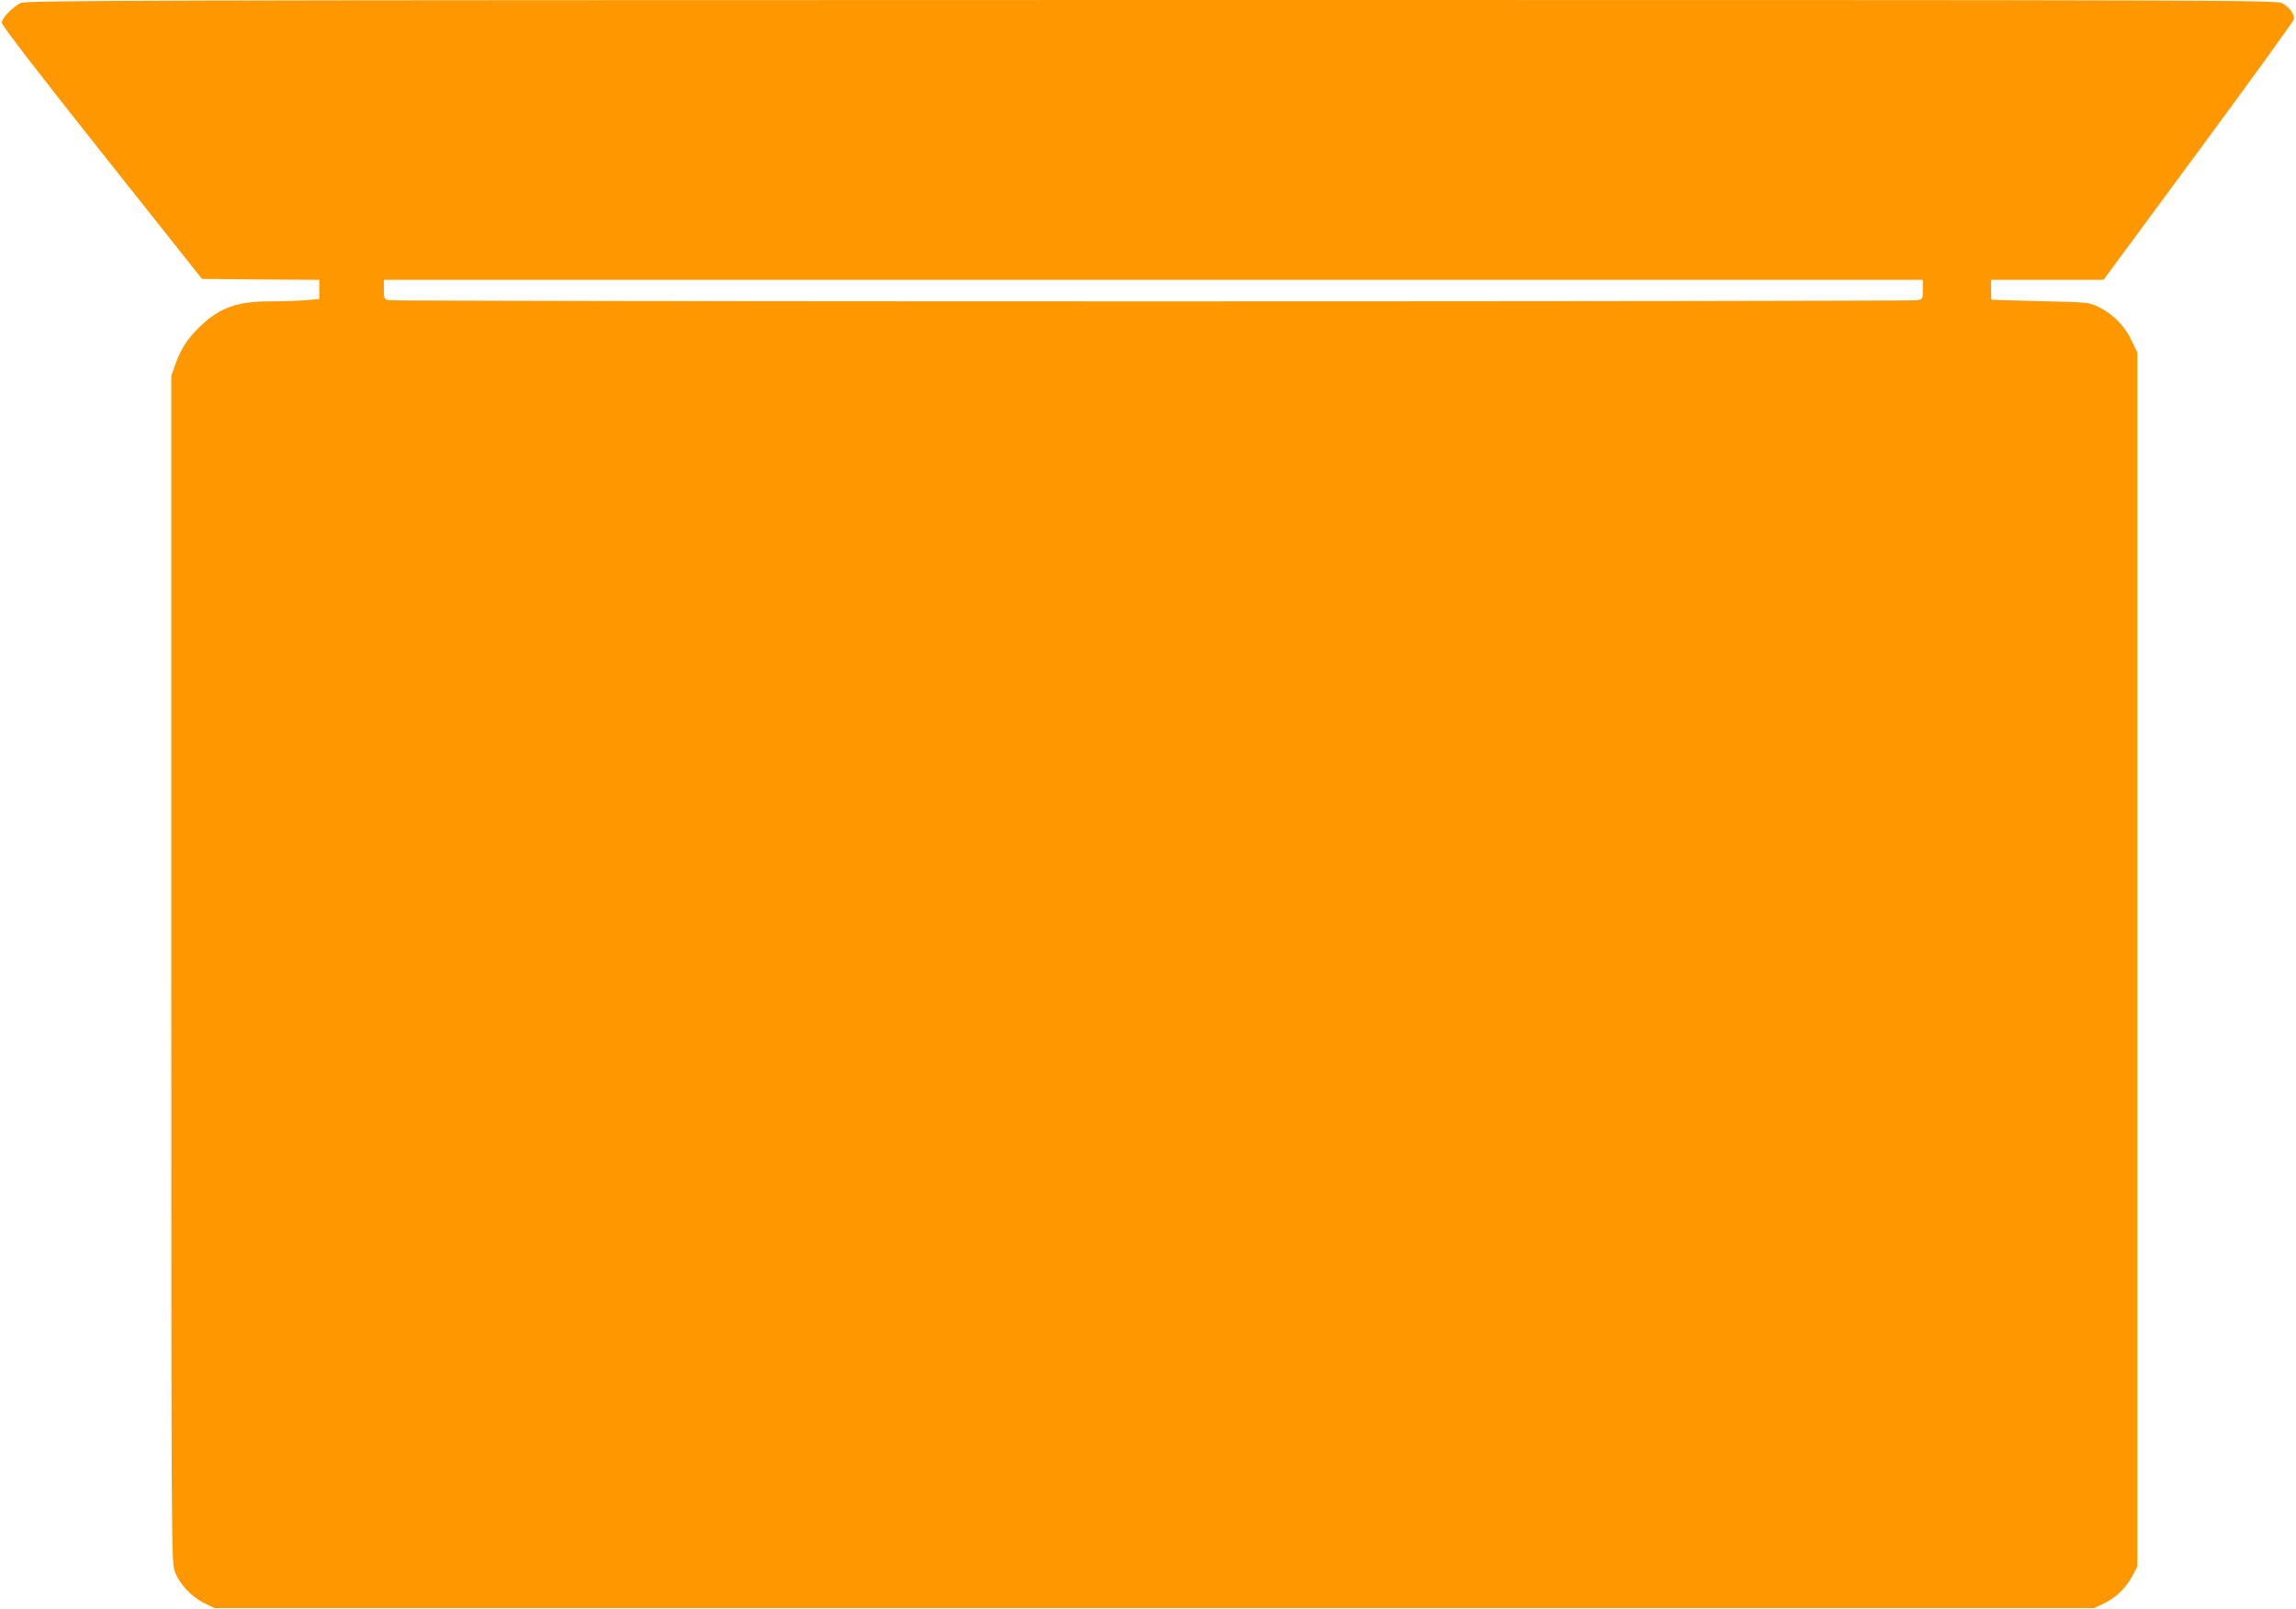
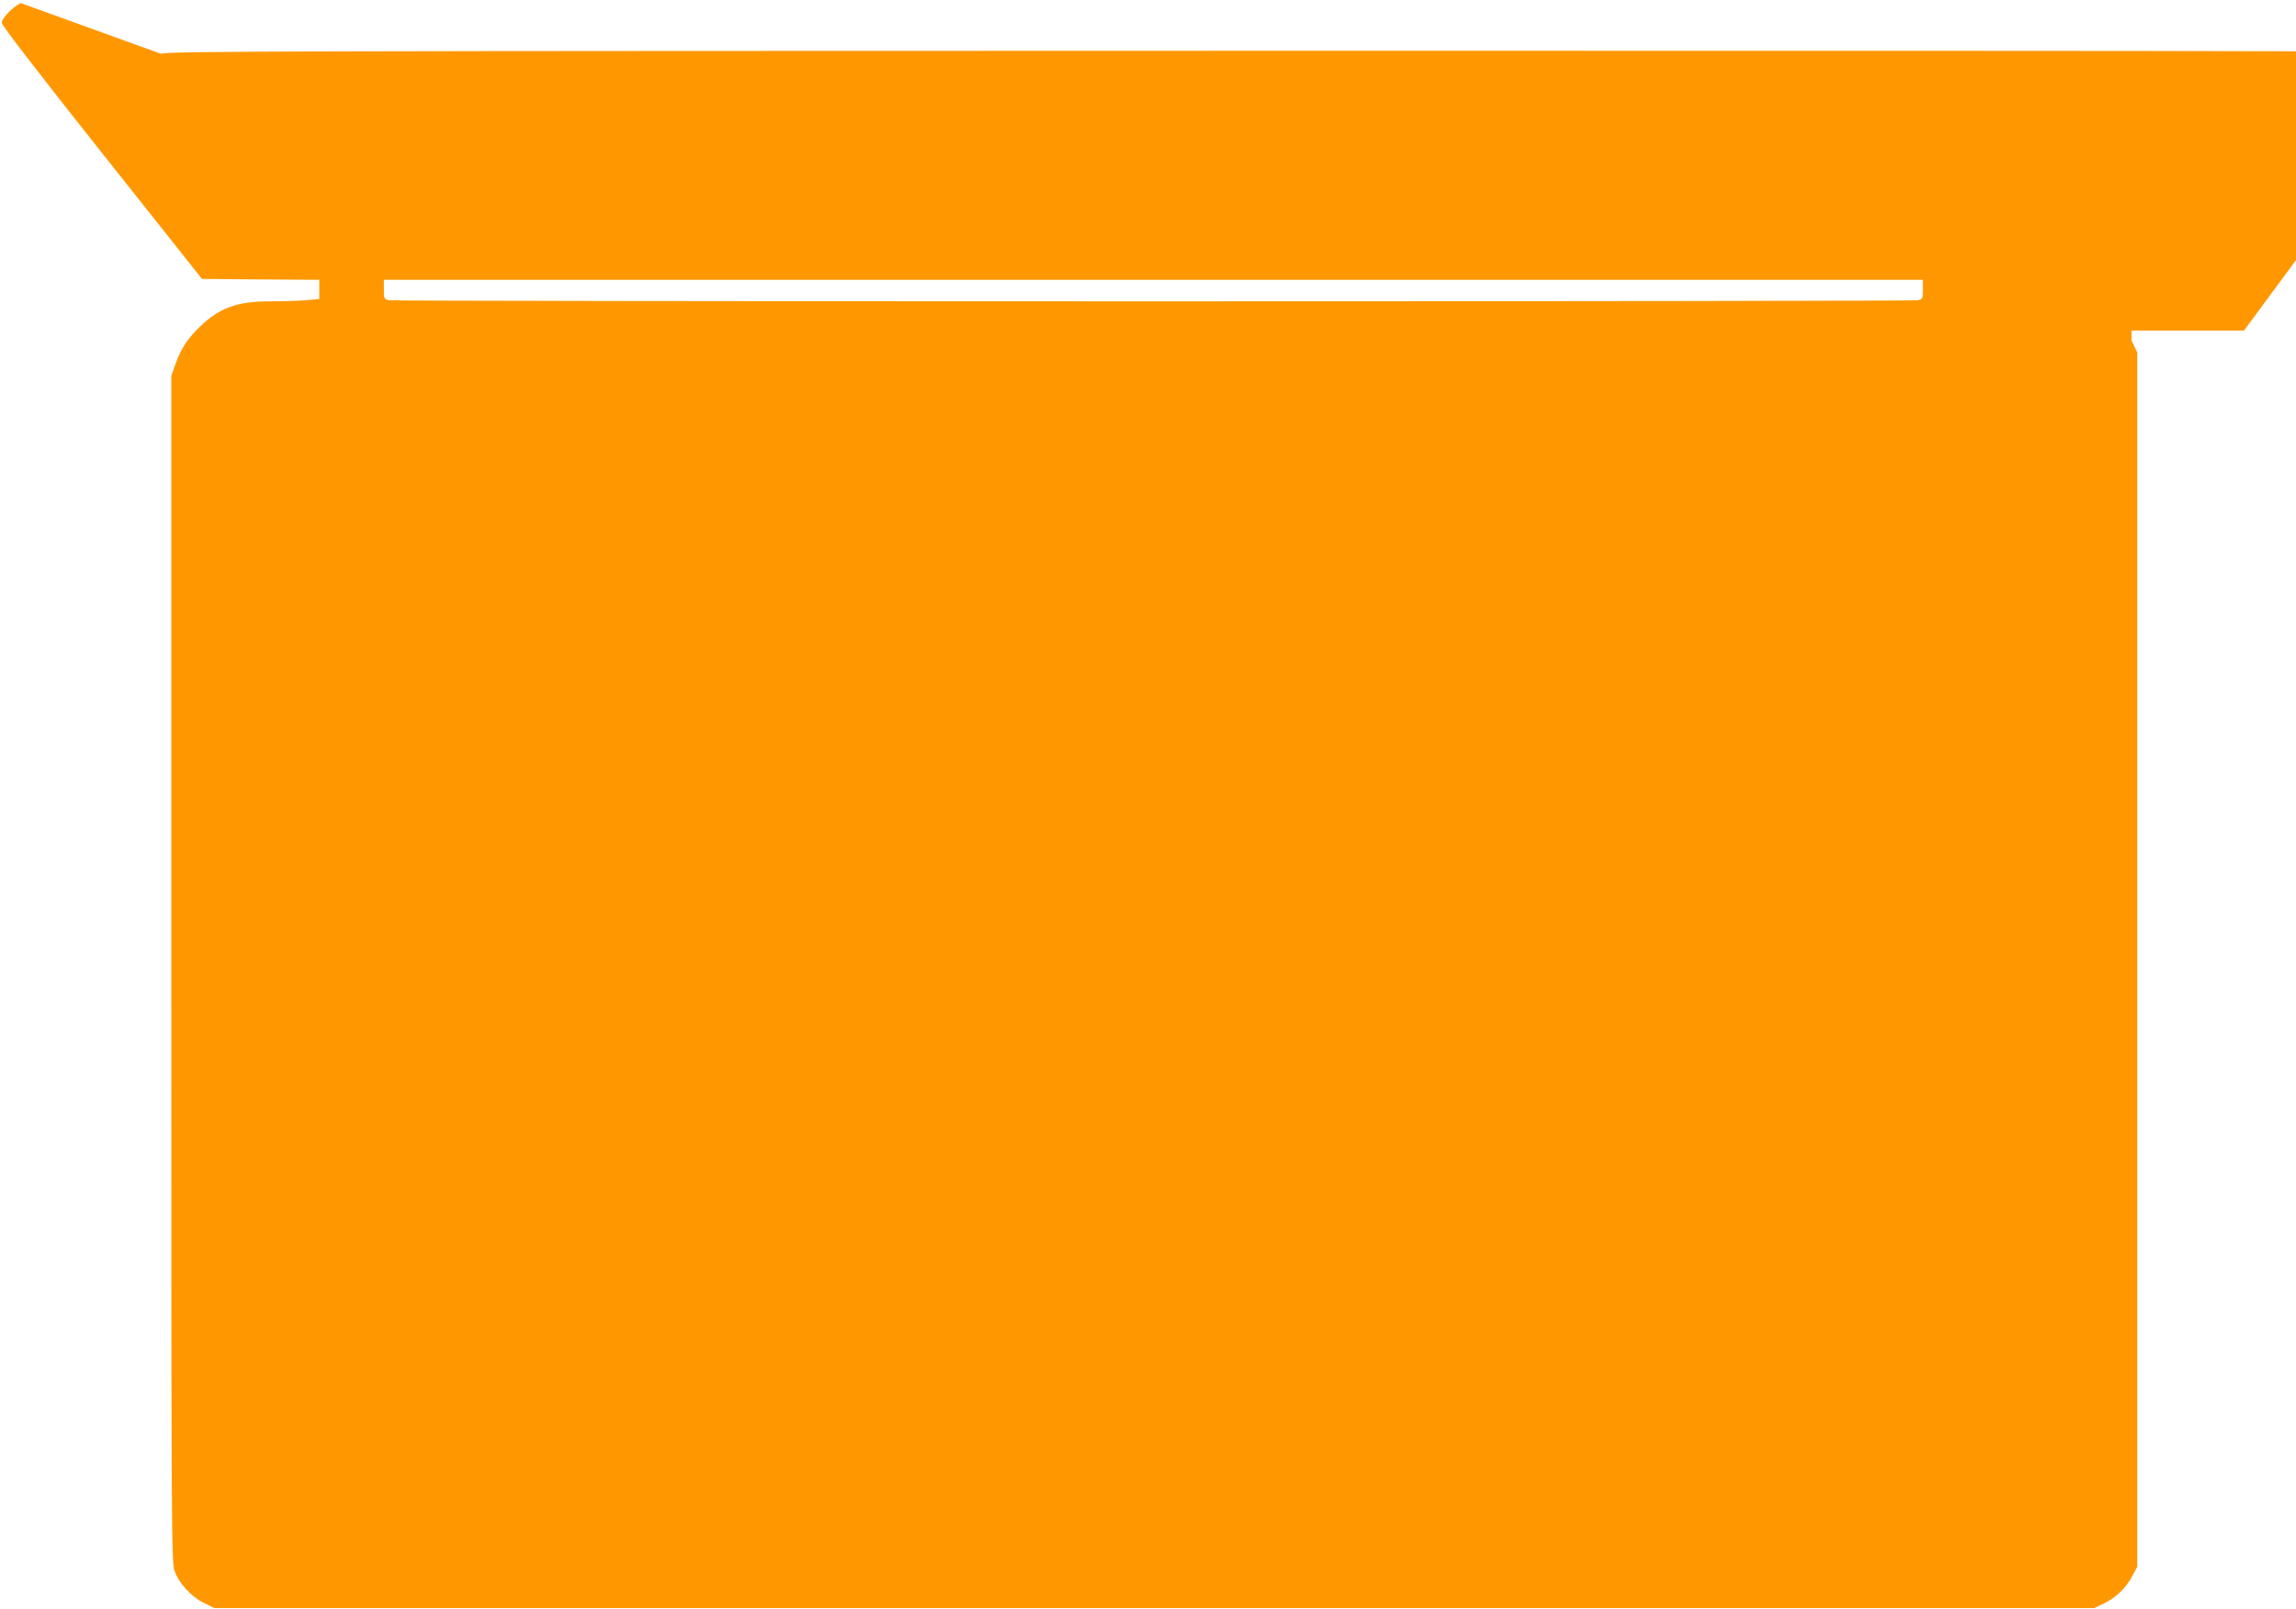
<svg xmlns="http://www.w3.org/2000/svg" version="1.0" width="1280pt" height="897pt" viewBox="0 0 1280 897" preserveAspectRatio="xMidYMid meet">
  <g transform="translate(0,897) scale(0.1,-0.1)" fill="#ff9800" stroke="none">
-     <path d="M115 8953 c-48 -25 -105 -85 -105 -110 0 -14 195 -268 558 -725 l558 -703 327 -3 327 -2 0 -54 0 -53 -77 -7 c-42 -3 -131 -6 -198 -6 -180 0 -280 -35 -387 -138 -70 -66 -109 -125 -140 -212 l-23 -65 0 -3305 c0 -3171 1 -3307 18 -3357 24 -70 93 -145 165 -180 l57 -28 5240 0 5240 0 55 26 c66 32 123 86 158 154 l27 50 0 3385 0 3385 -32 67 c-38 81 -102 146 -181 185 -57 28 -57 28 -327 34 -148 4 -271 7 -272 8 -2 0 -3 26 -3 56 l0 55 313 0 314 0 529 717 c291 394 530 725 532 735 5 26 -22 65 -61 88 -32 20 -105 20 -6307 20 -5690 -1 -6278 -2 -6305 -17z m10605 -1597 c0 -52 -1 -54 -31 -60 -17 -3 -1934 -6 -4259 -6 -2325 0 -4242 3 -4259 6 -30 6 -31 8 -31 60 l0 54 4290 0 4290 0 0 -54z" />
+     <path d="M115 8953 c-48 -25 -105 -85 -105 -110 0 -14 195 -268 558 -725 l558 -703 327 -3 327 -2 0 -54 0 -53 -77 -7 c-42 -3 -131 -6 -198 -6 -180 0 -280 -35 -387 -138 -70 -66 -109 -125 -140 -212 l-23 -65 0 -3305 c0 -3171 1 -3307 18 -3357 24 -70 93 -145 165 -180 l57 -28 5240 0 5240 0 55 26 c66 32 123 86 158 154 l27 50 0 3385 0 3385 -32 67 l0 55 313 0 314 0 529 717 c291 394 530 725 532 735 5 26 -22 65 -61 88 -32 20 -105 20 -6307 20 -5690 -1 -6278 -2 -6305 -17z m10605 -1597 c0 -52 -1 -54 -31 -60 -17 -3 -1934 -6 -4259 -6 -2325 0 -4242 3 -4259 6 -30 6 -31 8 -31 60 l0 54 4290 0 4290 0 0 -54z" />
  </g>
</svg>